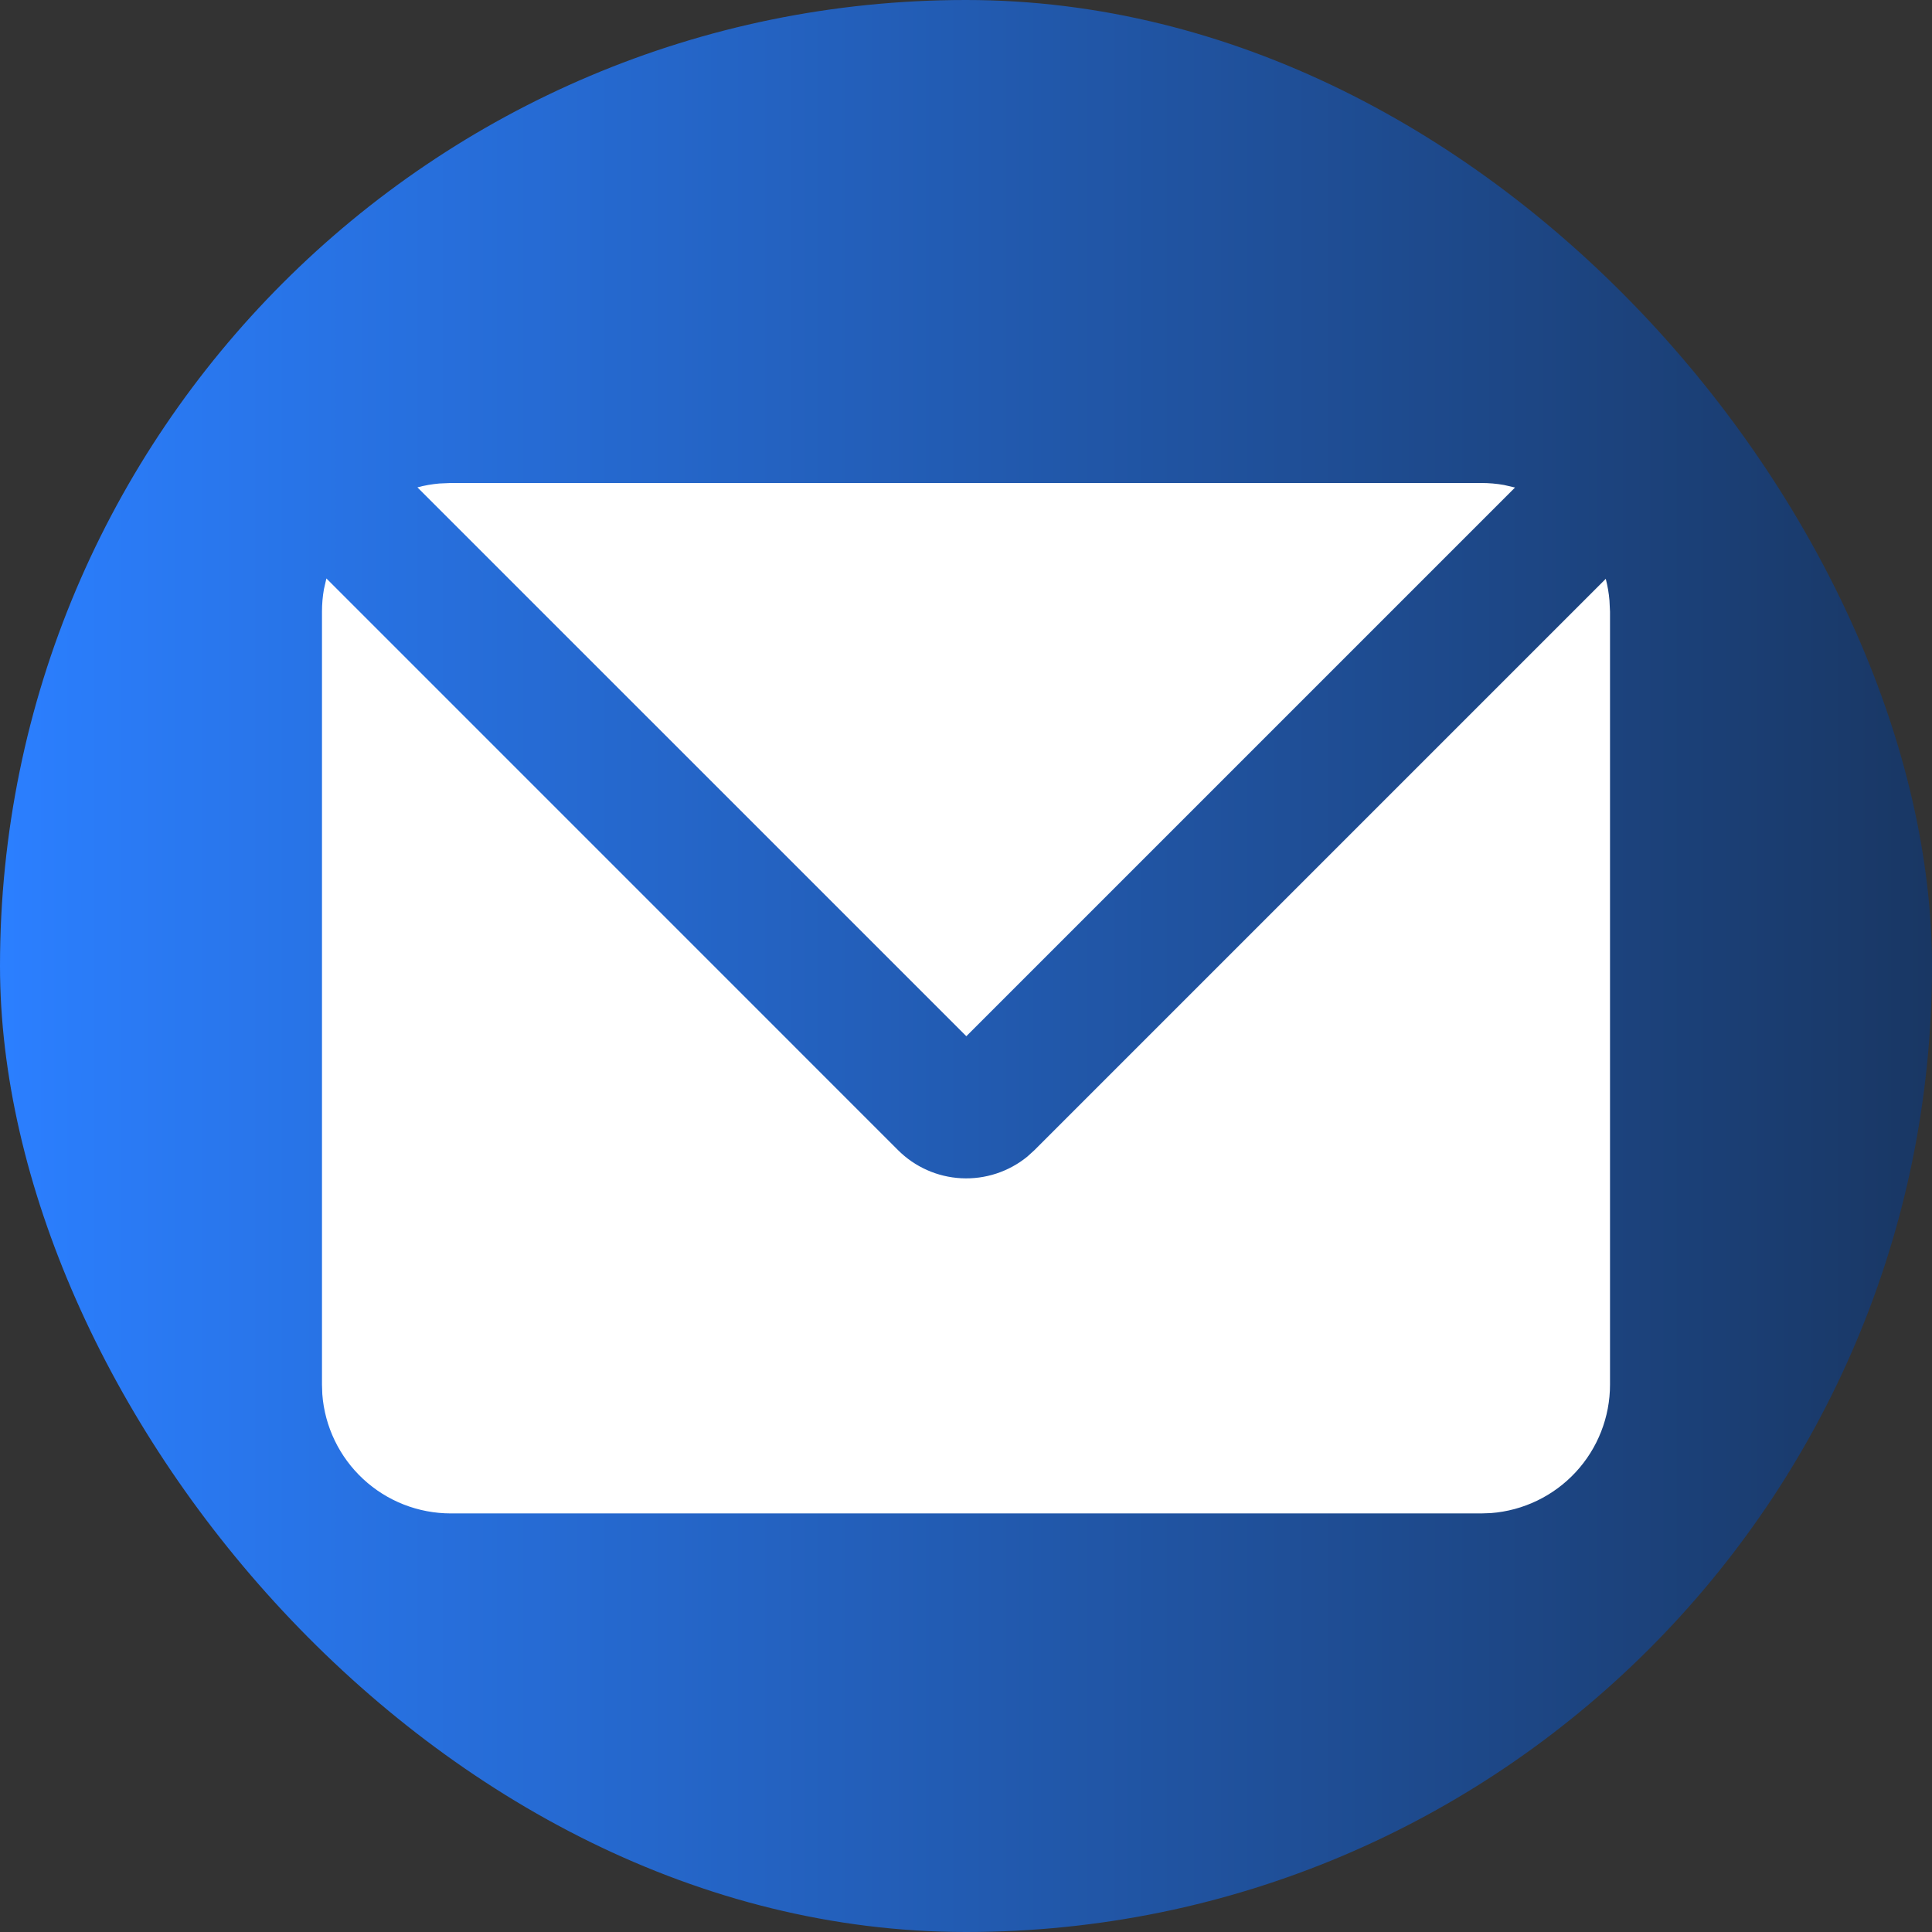
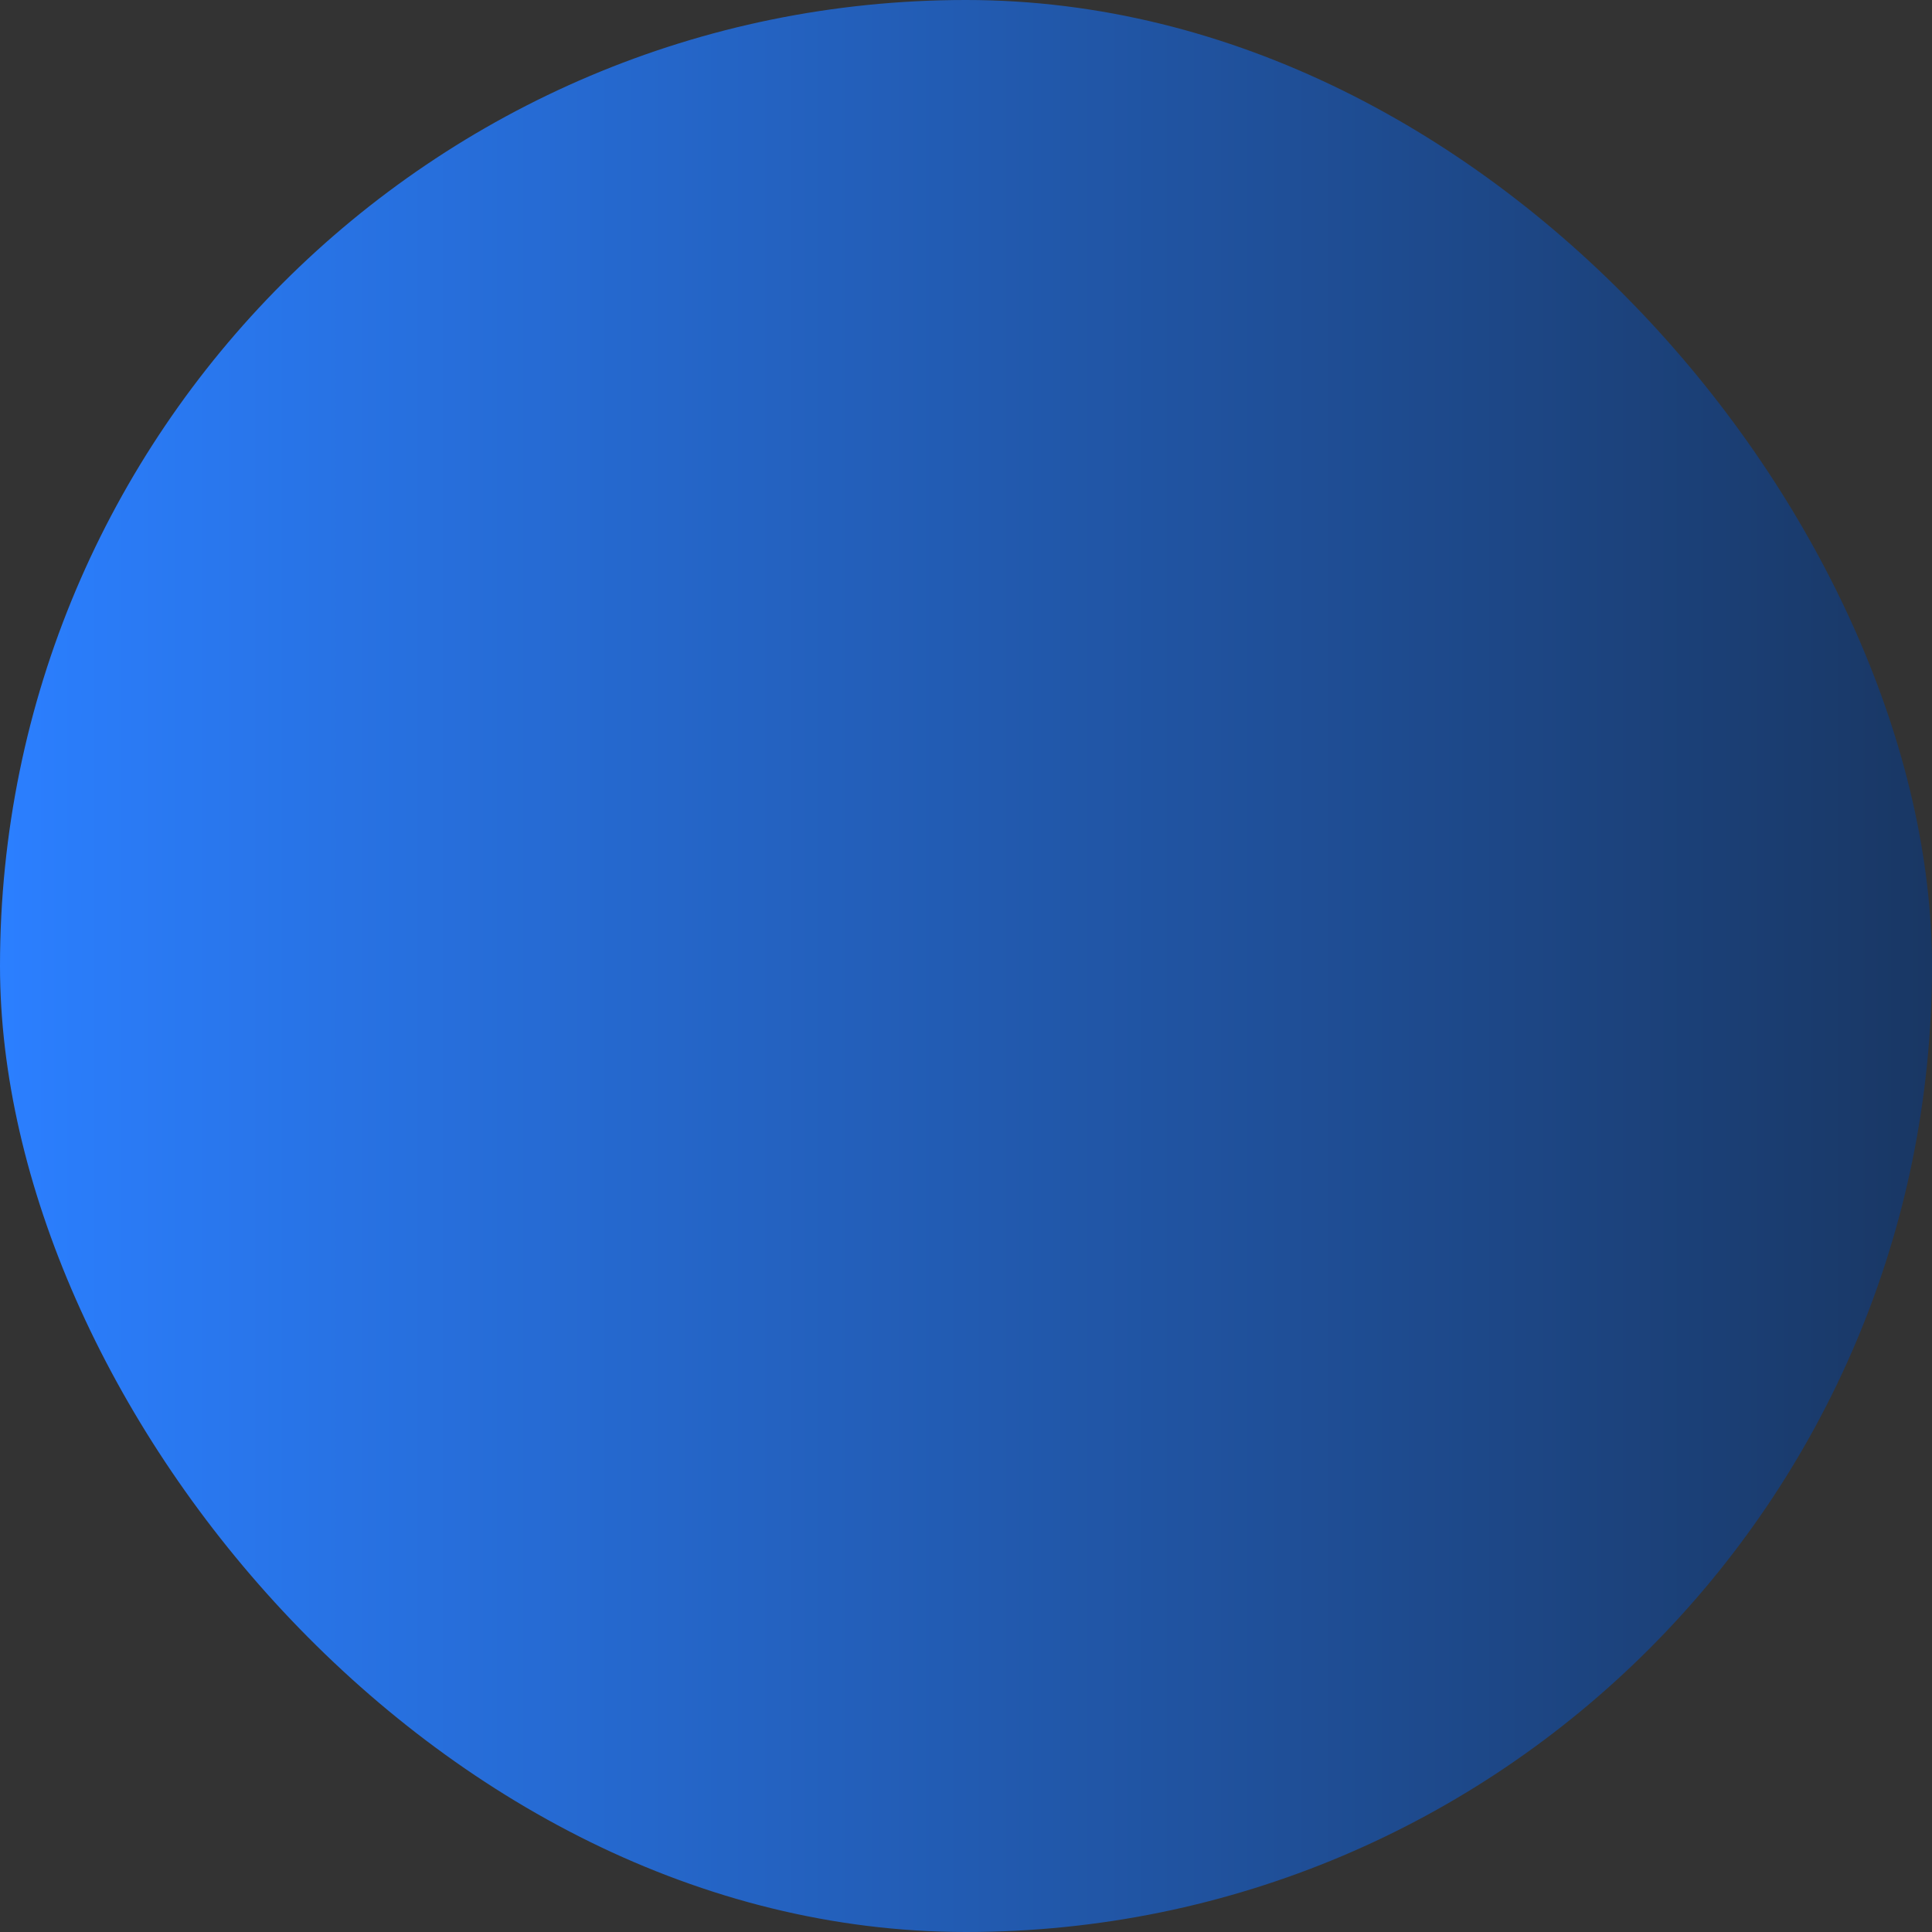
<svg xmlns="http://www.w3.org/2000/svg" width="35" height="35" viewBox="0 0 35 35" fill="none">
  <rect x="0" y="0" width="35" height="35" fill="#333333" stroke="none" />
  <rect width="35" height="35" rx="17.5" fill="url(#paint0_linear_324_170)" />
-   <path d="M5.913 10.479L16.267 20.834C16.573 21.141 16.982 21.323 17.415 21.345C17.848 21.367 18.273 21.228 18.61 20.954L18.742 20.834L29.09 10.486C29.123 10.614 29.146 10.745 29.157 10.879L29.167 11.083V25.083C29.167 25.672 28.945 26.239 28.544 26.671C28.144 27.102 27.595 27.367 27.008 27.411L26.833 27.417H8.167C7.578 27.417 7.011 27.195 6.579 26.794C6.148 26.394 5.883 25.845 5.839 25.258L5.833 25.083V11.083C5.833 10.943 5.845 10.807 5.868 10.675L5.913 10.479ZM26.833 8.75C26.975 8.75 27.113 8.762 27.247 8.786L27.446 8.832L17.506 18.772L7.562 8.829C7.691 8.794 7.824 8.771 7.959 8.759L8.167 8.75H26.833Z" fill="white" />
  <defs>
    <linearGradient id="paint0_linear_324_170" x1="0" y1="17.5" x2="35" y2="17.5" gradientUnits="userSpaceOnUse">
      <stop stop-color="#2B7FFF" />
      <stop offset="1" stop-color="#193764" />
    </linearGradient>
  </defs>
</svg>